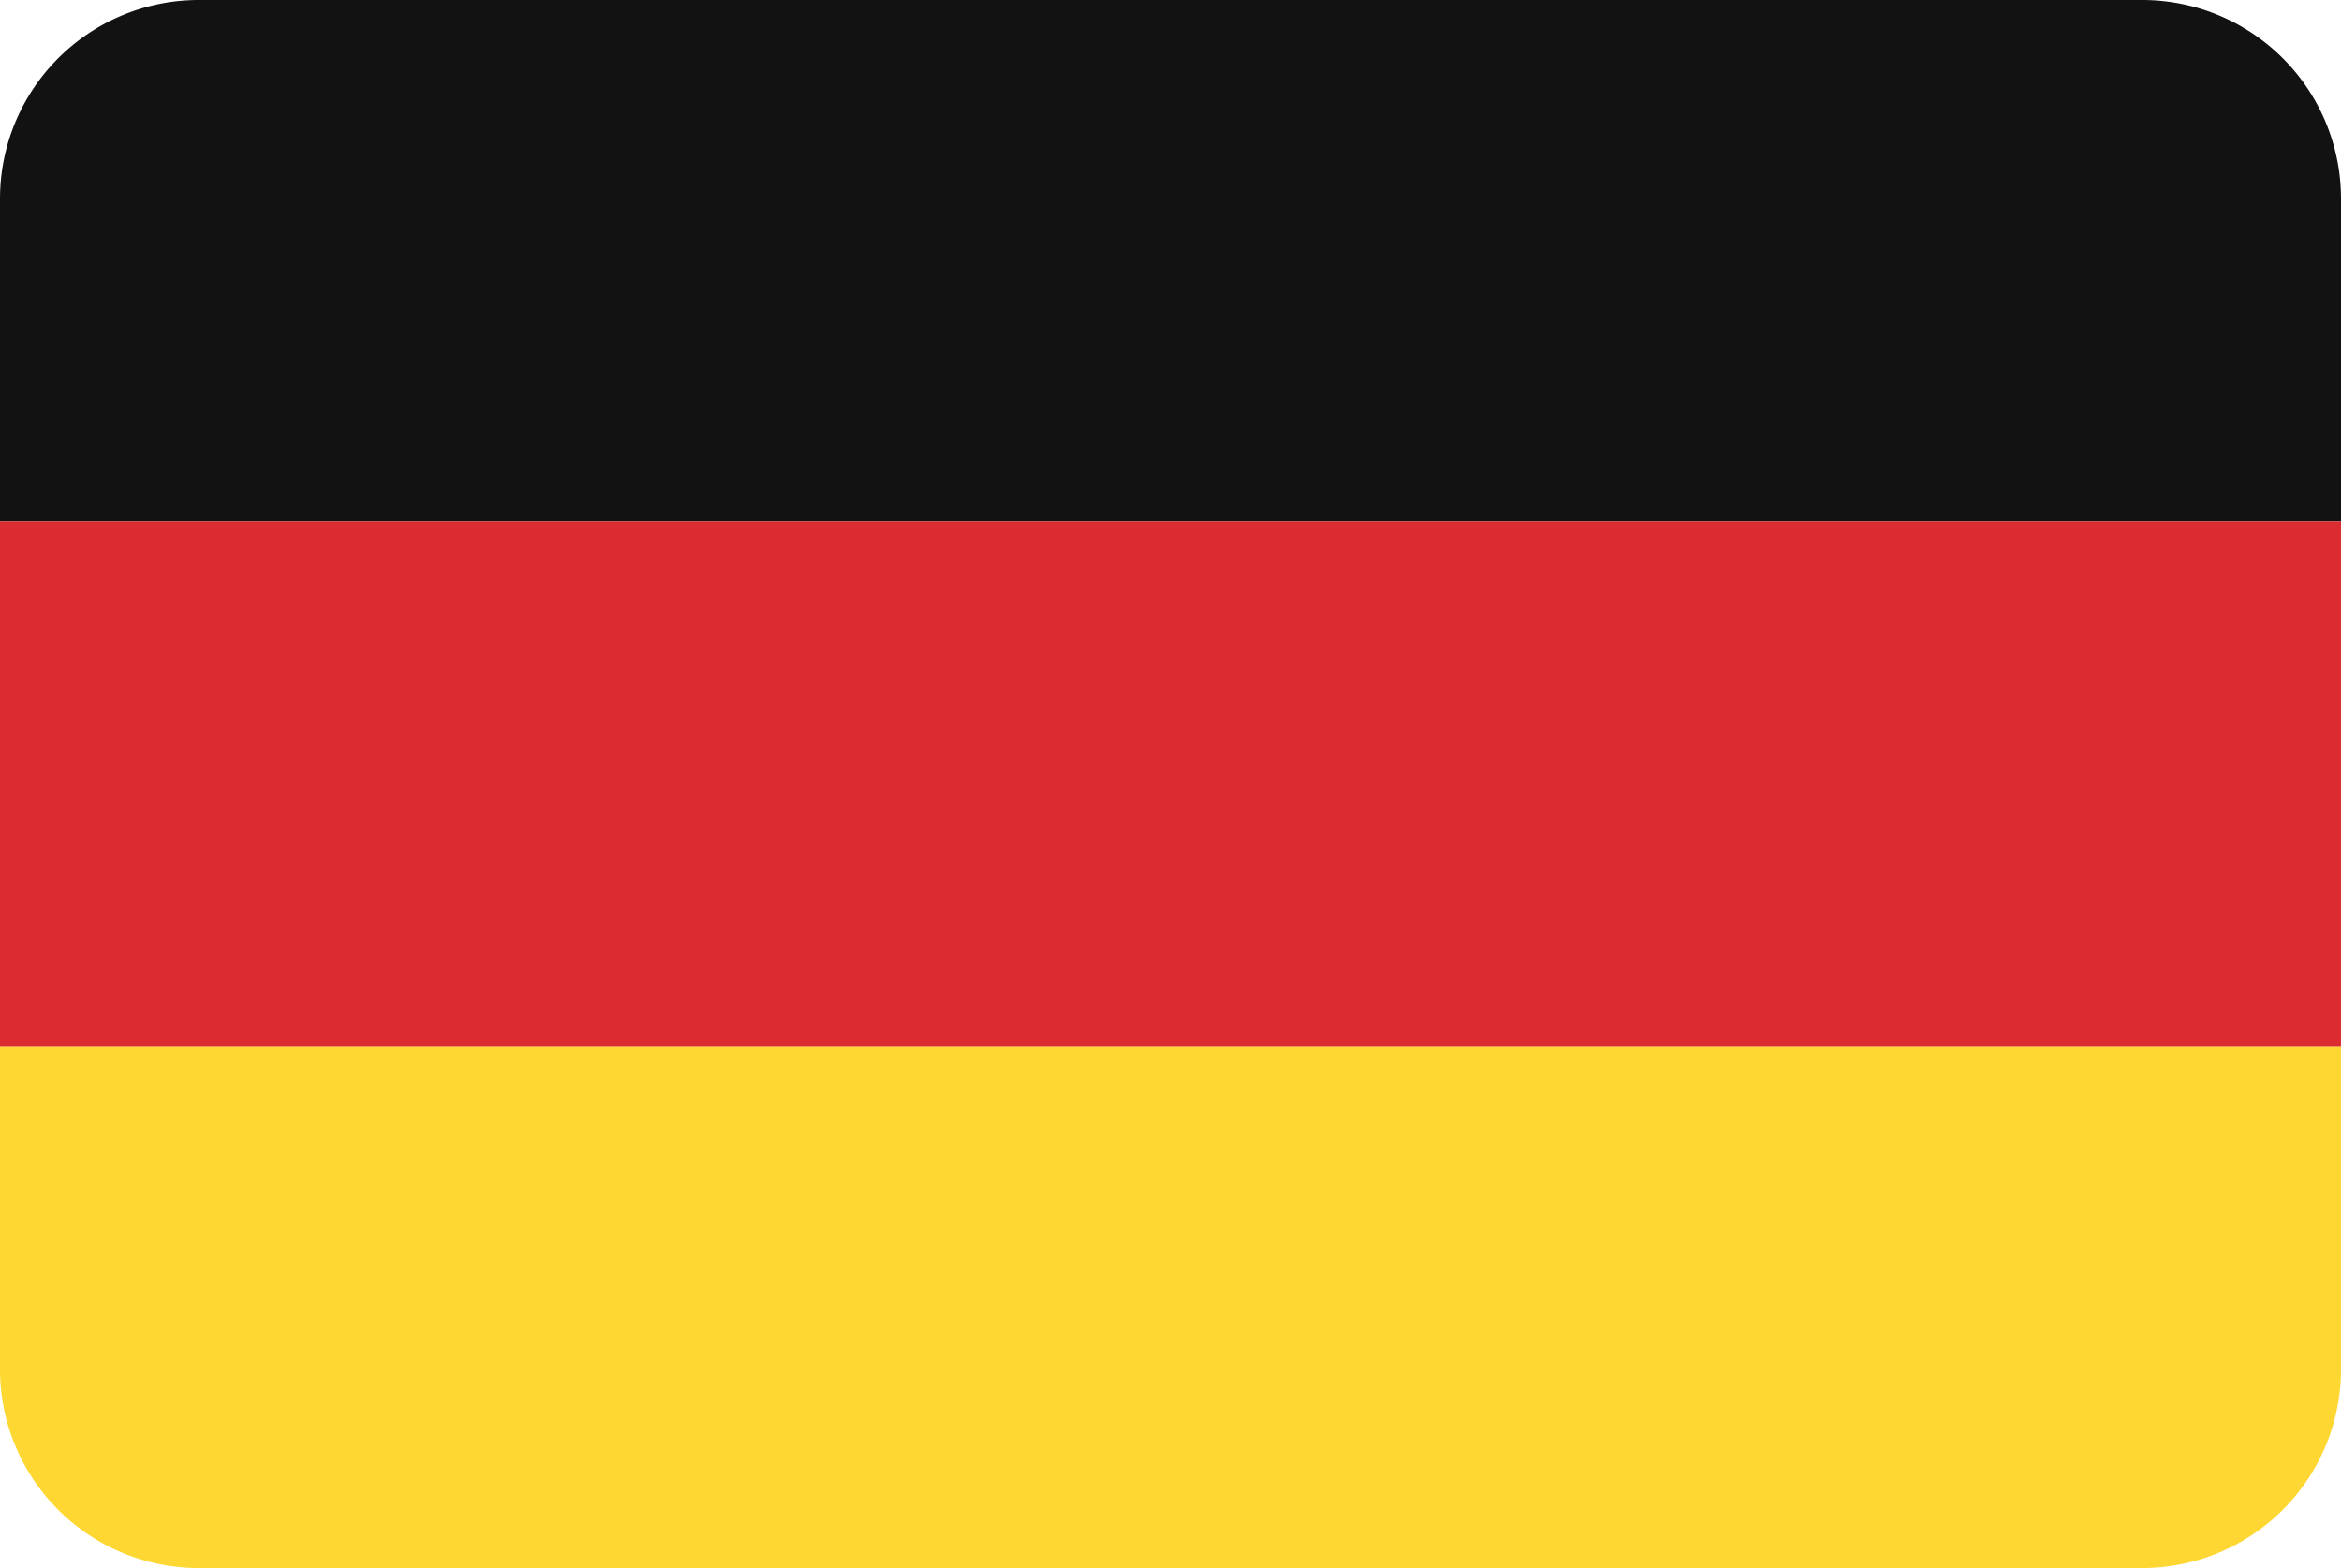
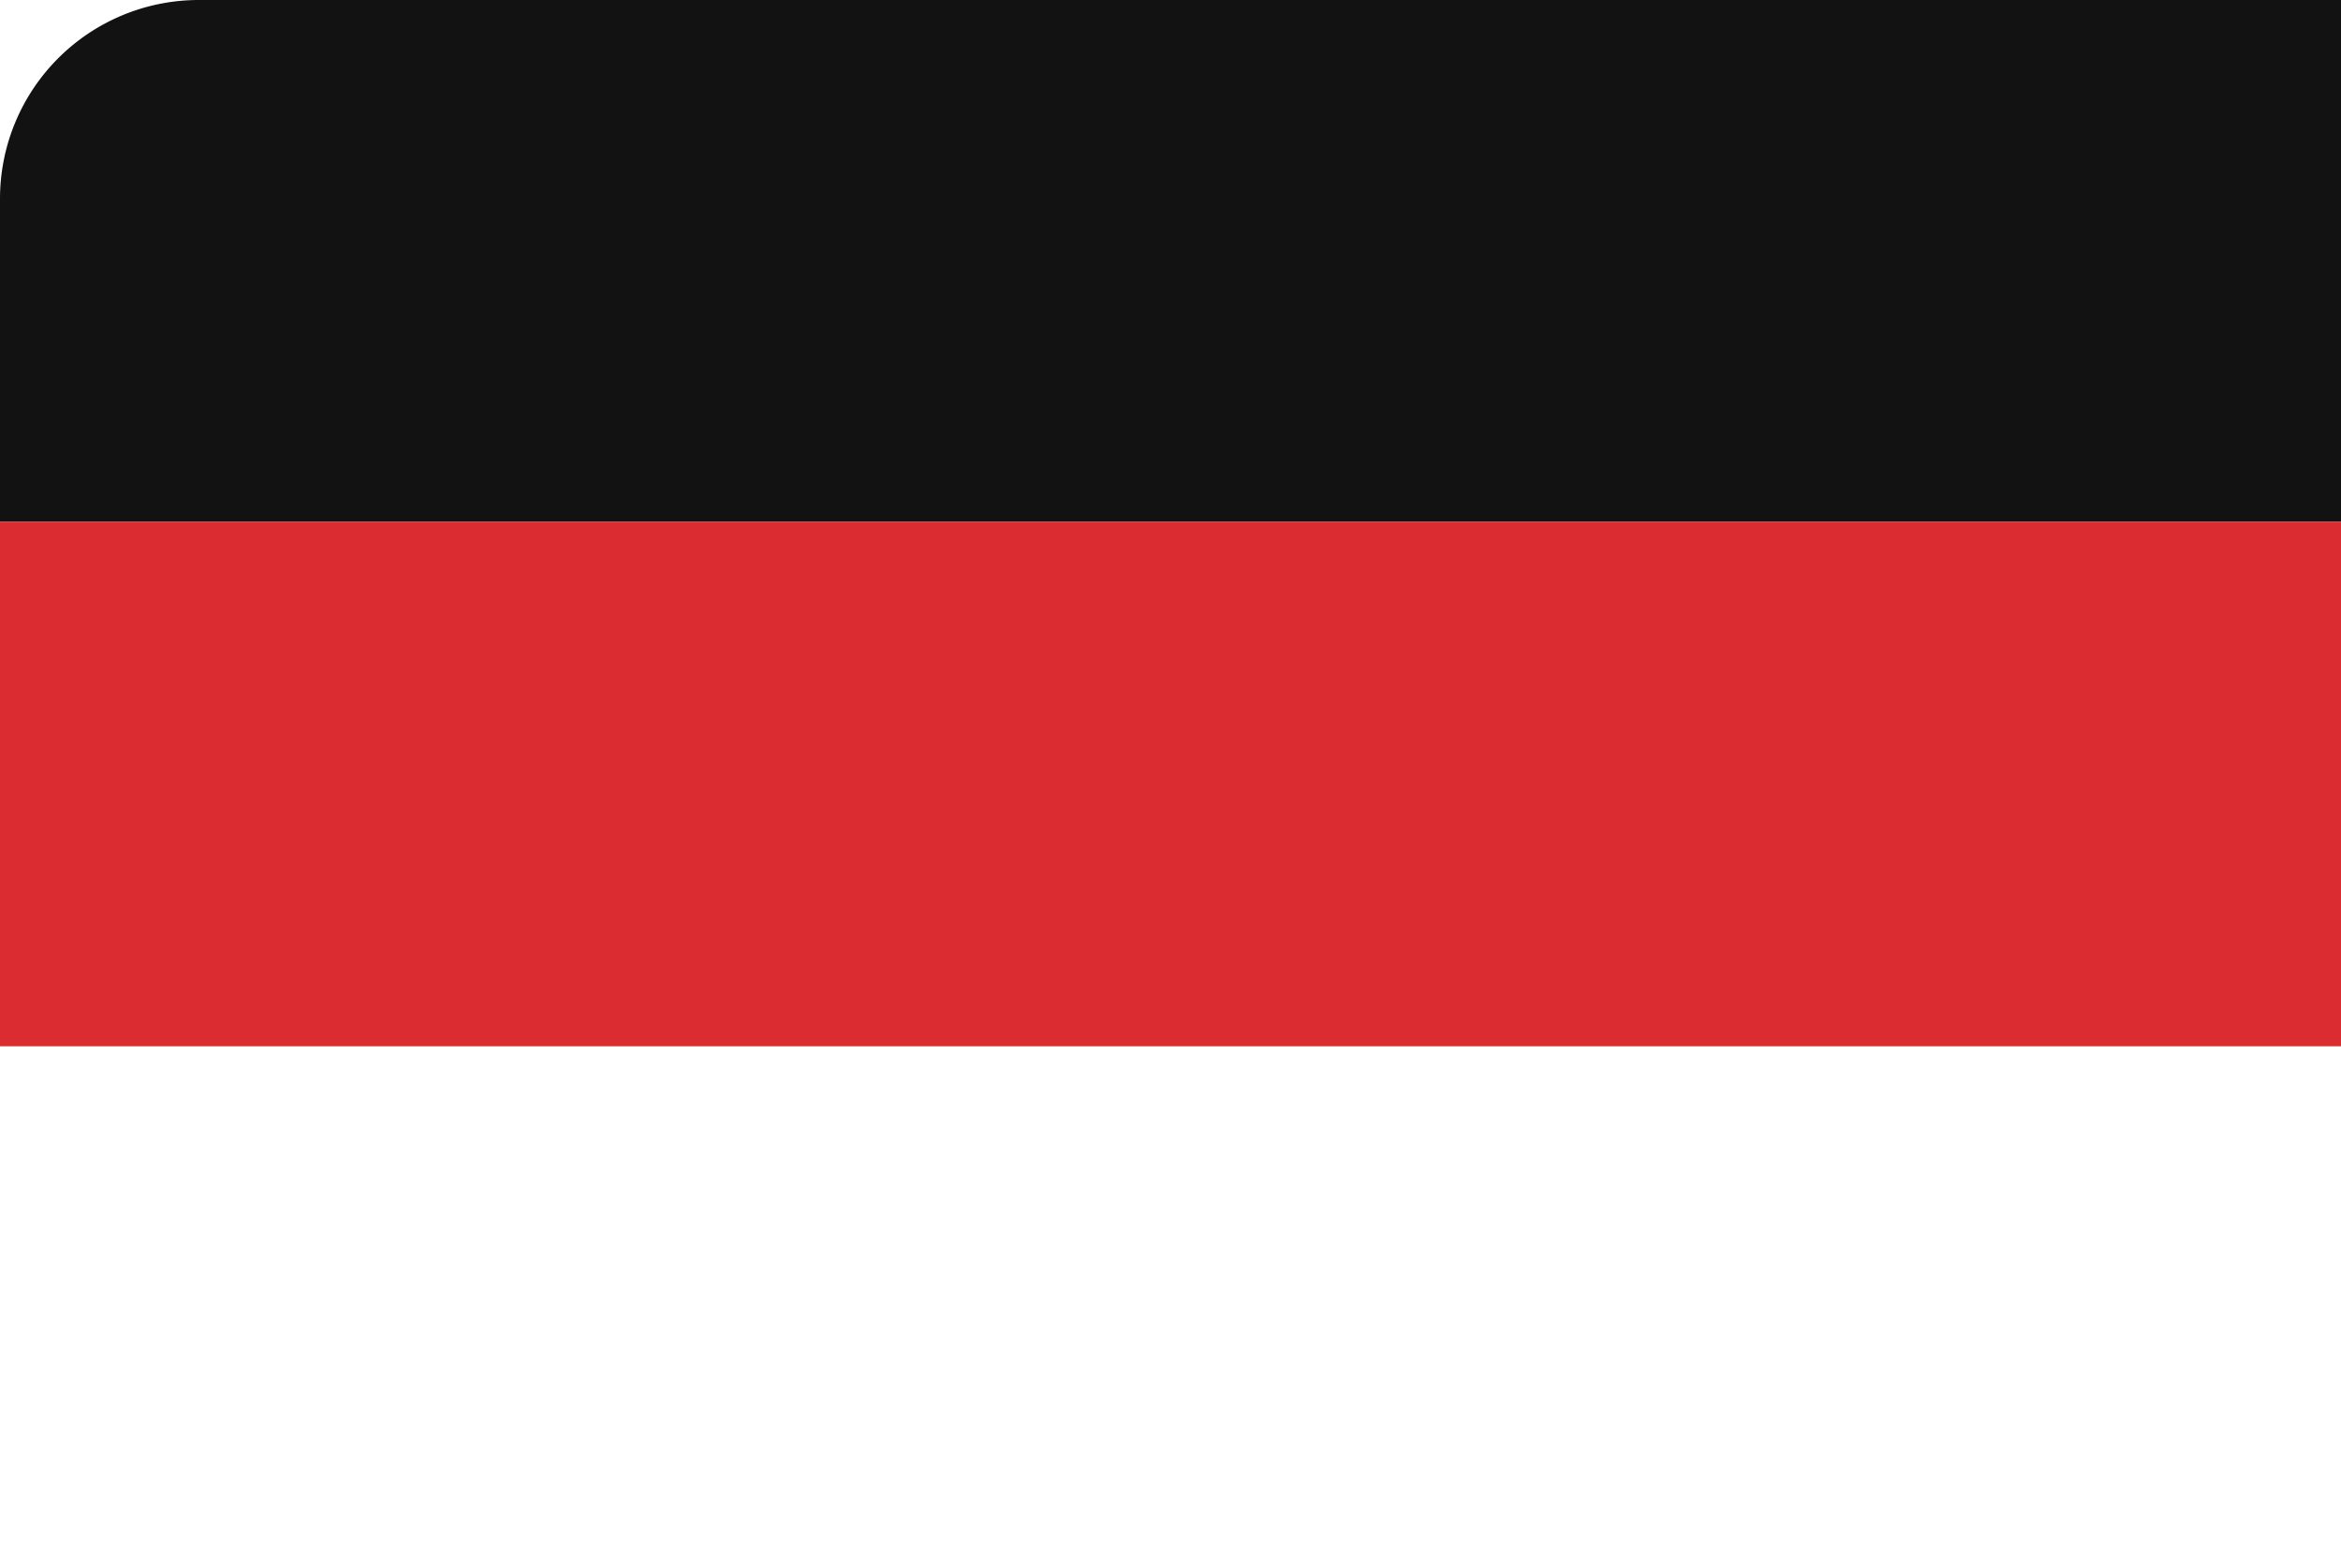
<svg xmlns="http://www.w3.org/2000/svg" viewBox="0 0 59.7 40">
  <defs>
    <style>.cls-1{fill:#121212;}.cls-2{fill:#db2c32;}.cls-3{fill:#fed733;}</style>
  </defs>
  <g id="Ebene_2" data-name="Ebene 2">
    <g id="Ebene_2-2" data-name="Ebene 2">
-       <path class="cls-1" d="M54.63,0H5.07A5.07,5.07,0,0,0,0,5.07v8.24H59.7V5.07A5.07,5.07,0,0,0,54.63,0Z" />
+       <path class="cls-1" d="M54.63,0H5.07A5.07,5.07,0,0,0,0,5.07v8.24H59.7A5.07,5.07,0,0,0,54.63,0Z" />
      <rect class="cls-2" y="13.31" width="59.7" height="13.38" />
-       <path class="cls-3" d="M0,34.93A5.07,5.07,0,0,0,5.07,40H54.63a5.07,5.07,0,0,0,5.07-5.07V26.69H0Z" />
    </g>
  </g>
</svg>